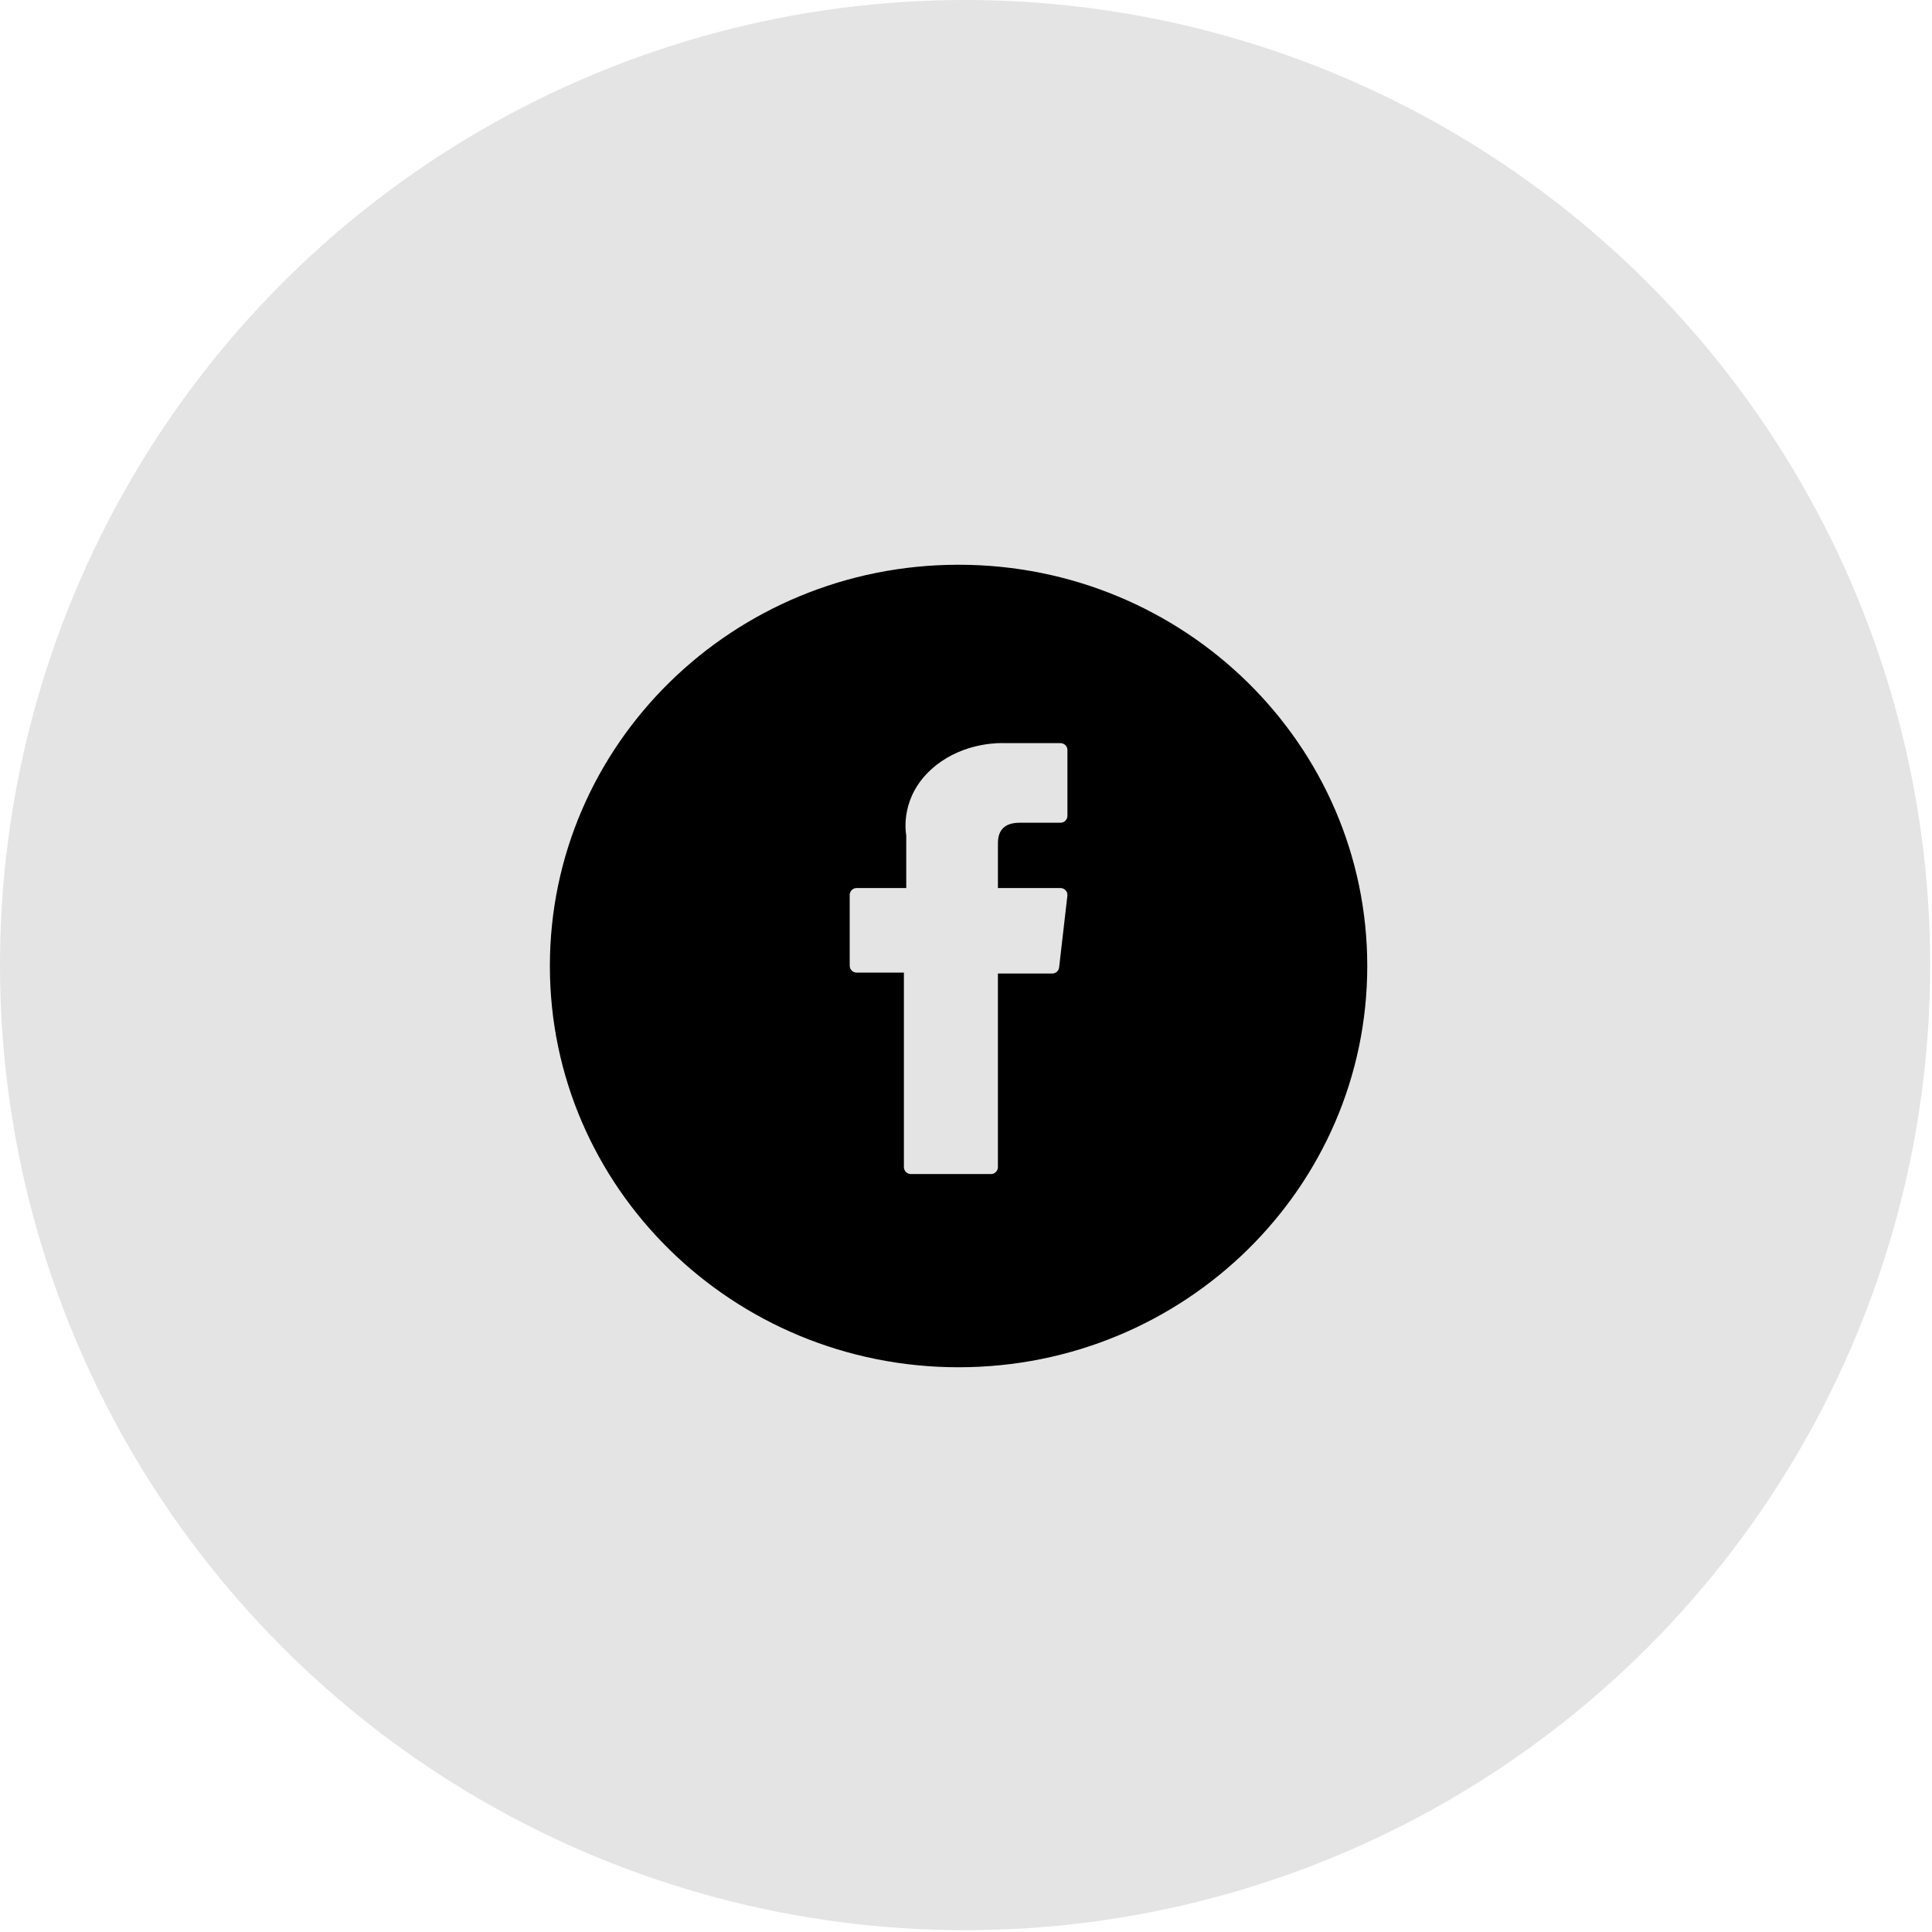
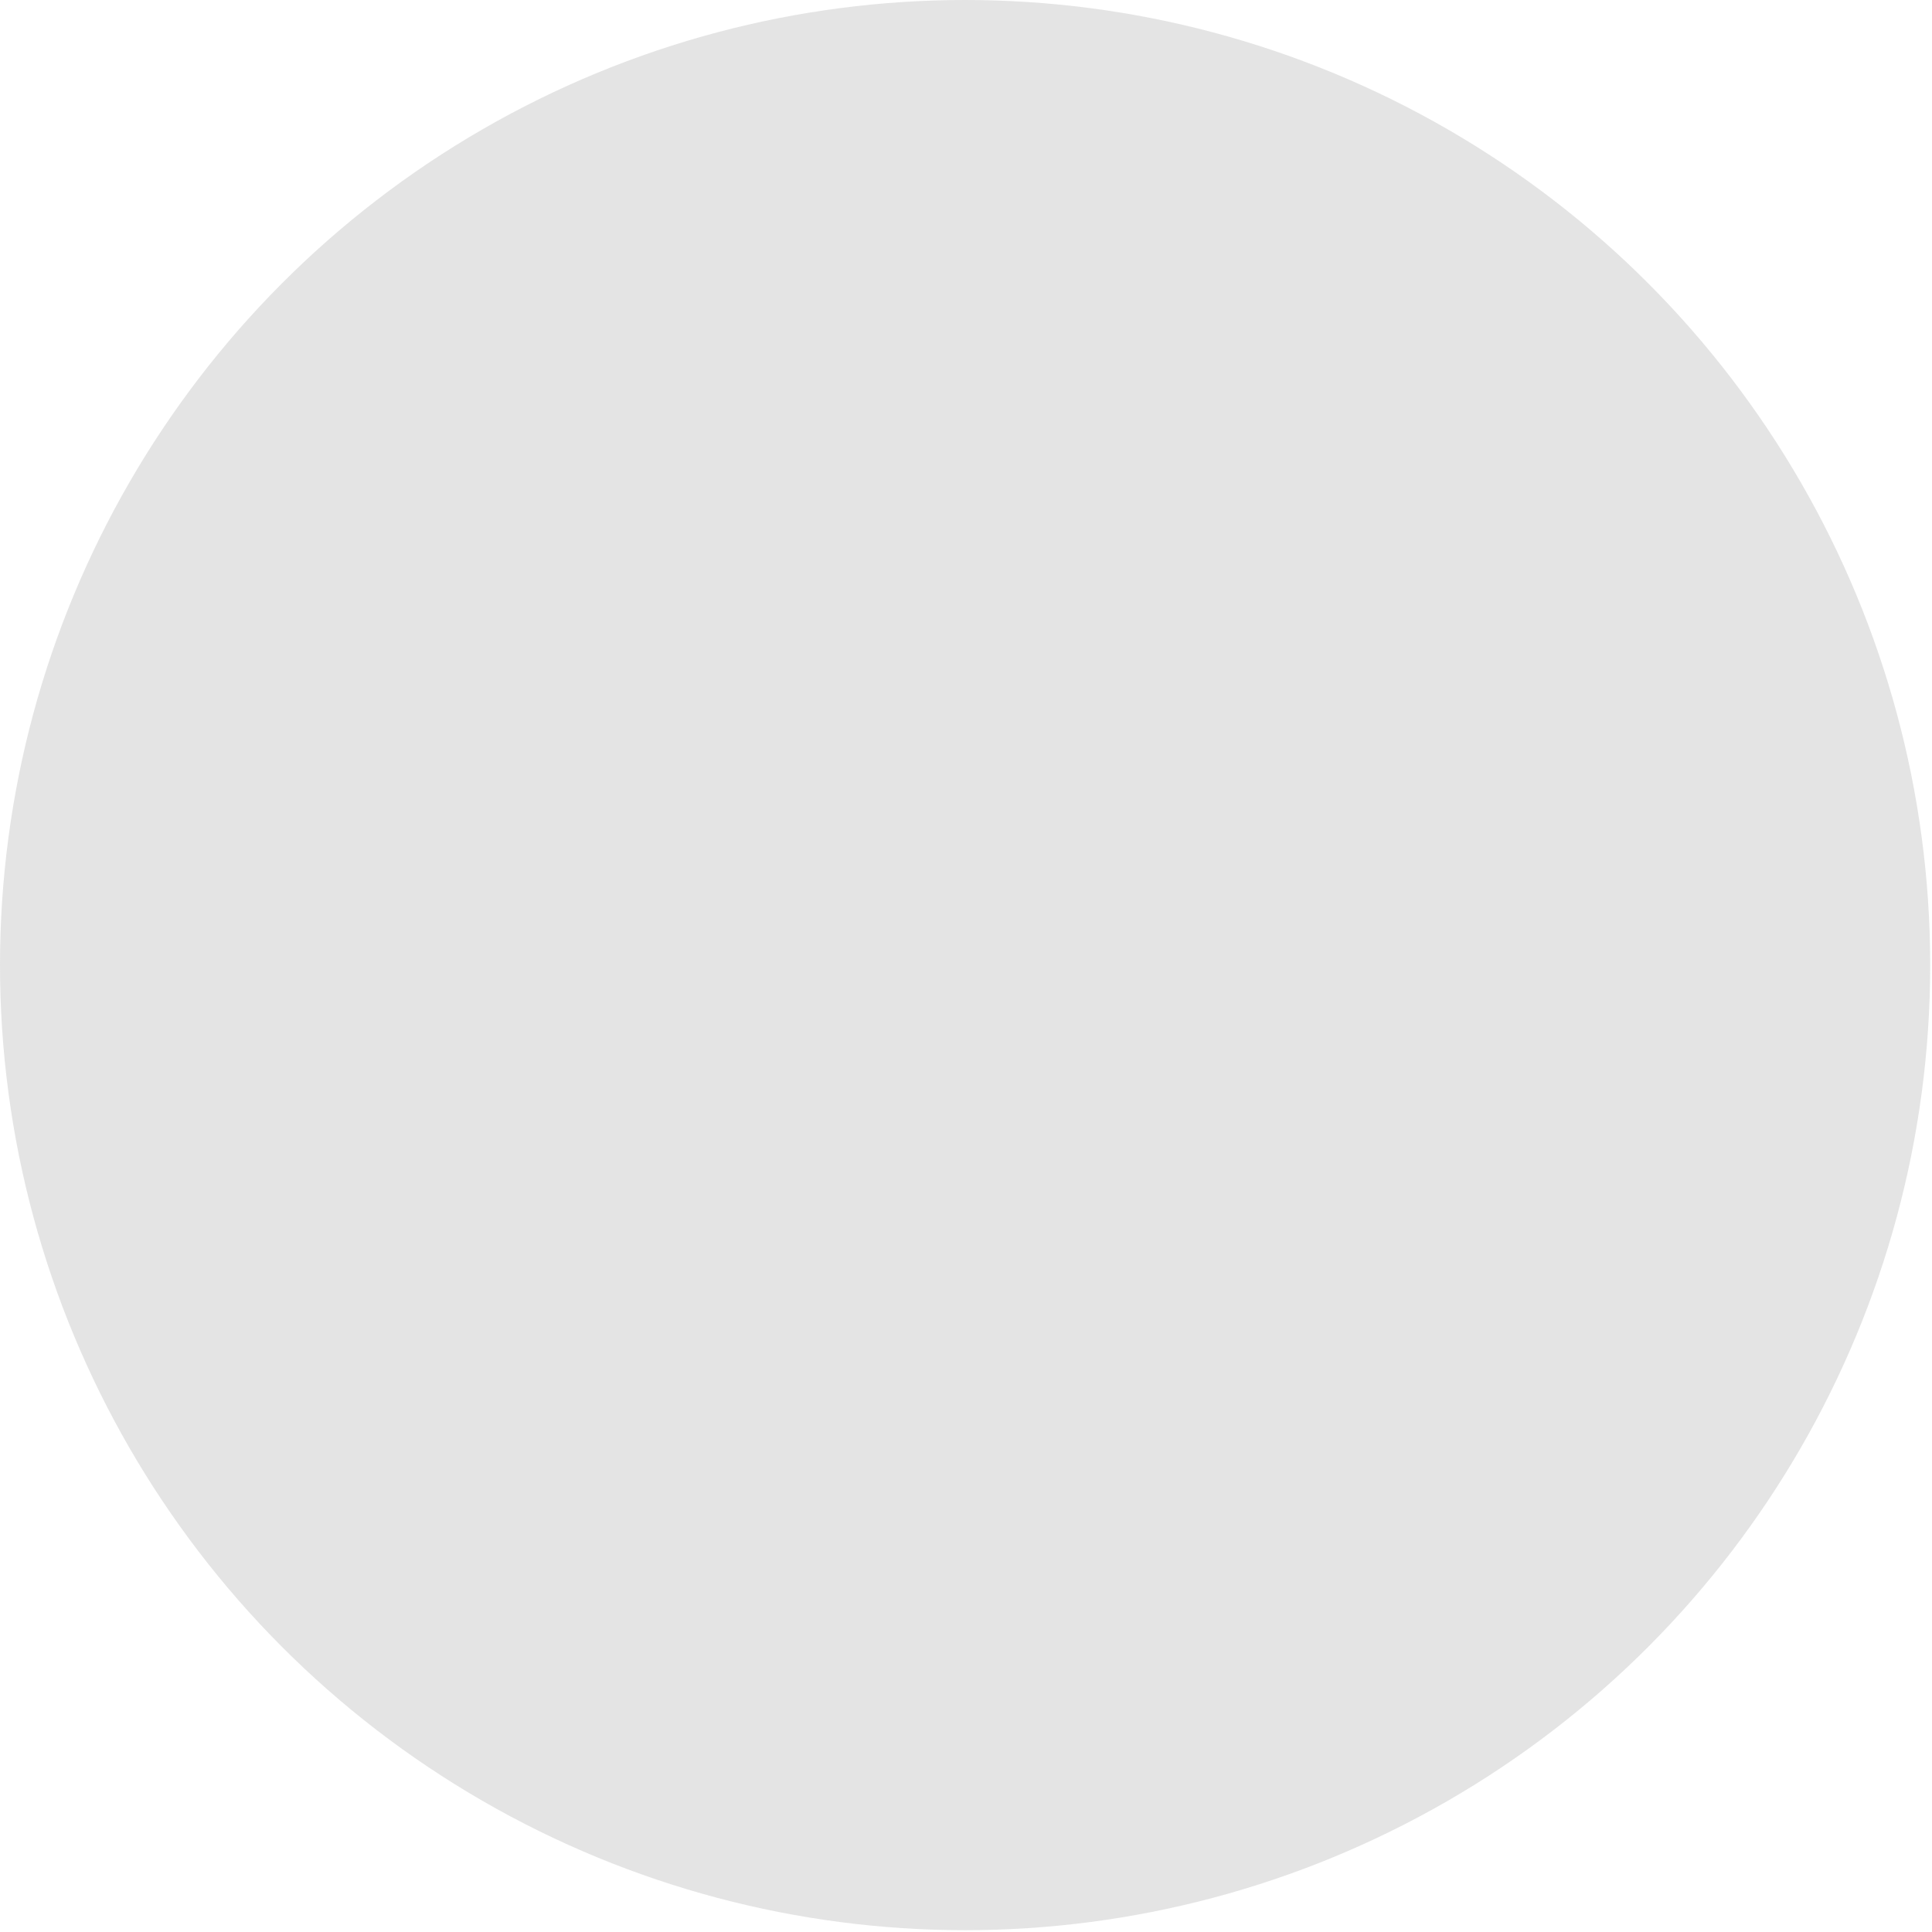
<svg xmlns="http://www.w3.org/2000/svg" width="130" height="130" viewBox="0 0 130 130" fill="none">
  <circle cx="64.939" cy="64.939" r="64.939" fill="#7C7C7C" fill-opacity="0.2" />
-   <path fill-rule="evenodd" clip-rule="evenodd" d="M64.5 92C79.688 92 92 79.912 92 65C92 50.088 79.688 38 64.5 38C49.312 38 37 50.088 37 65C37 79.912 49.312 92 64.5 92ZM60.822 65.445H57.643C57.385 65.445 57.175 65.236 57.175 64.978V60.221C57.175 59.963 57.385 59.754 57.643 59.754H60.98V56.222C60.914 55.839 60.635 53.634 62.638 51.791C64.445 50.129 66.732 50 67.39 50C67.478 50 67.537 50.002 67.564 50.004H71.357C71.615 50.004 71.825 50.213 71.825 50.471V54.894C71.825 55.152 71.615 55.361 71.357 55.361H68.605C67.638 55.361 67.148 55.823 67.148 56.733V59.754H71.357C71.49 59.754 71.617 59.811 71.706 59.91C71.795 60.01 71.837 60.142 71.821 60.275L71.266 65.093C71.239 65.329 71.039 65.507 70.802 65.507H67.147V78.532C67.147 78.791 66.938 79 66.68 79H61.29C61.031 79 60.822 78.791 60.822 78.532V65.445Z" fill="black" />
</svg>